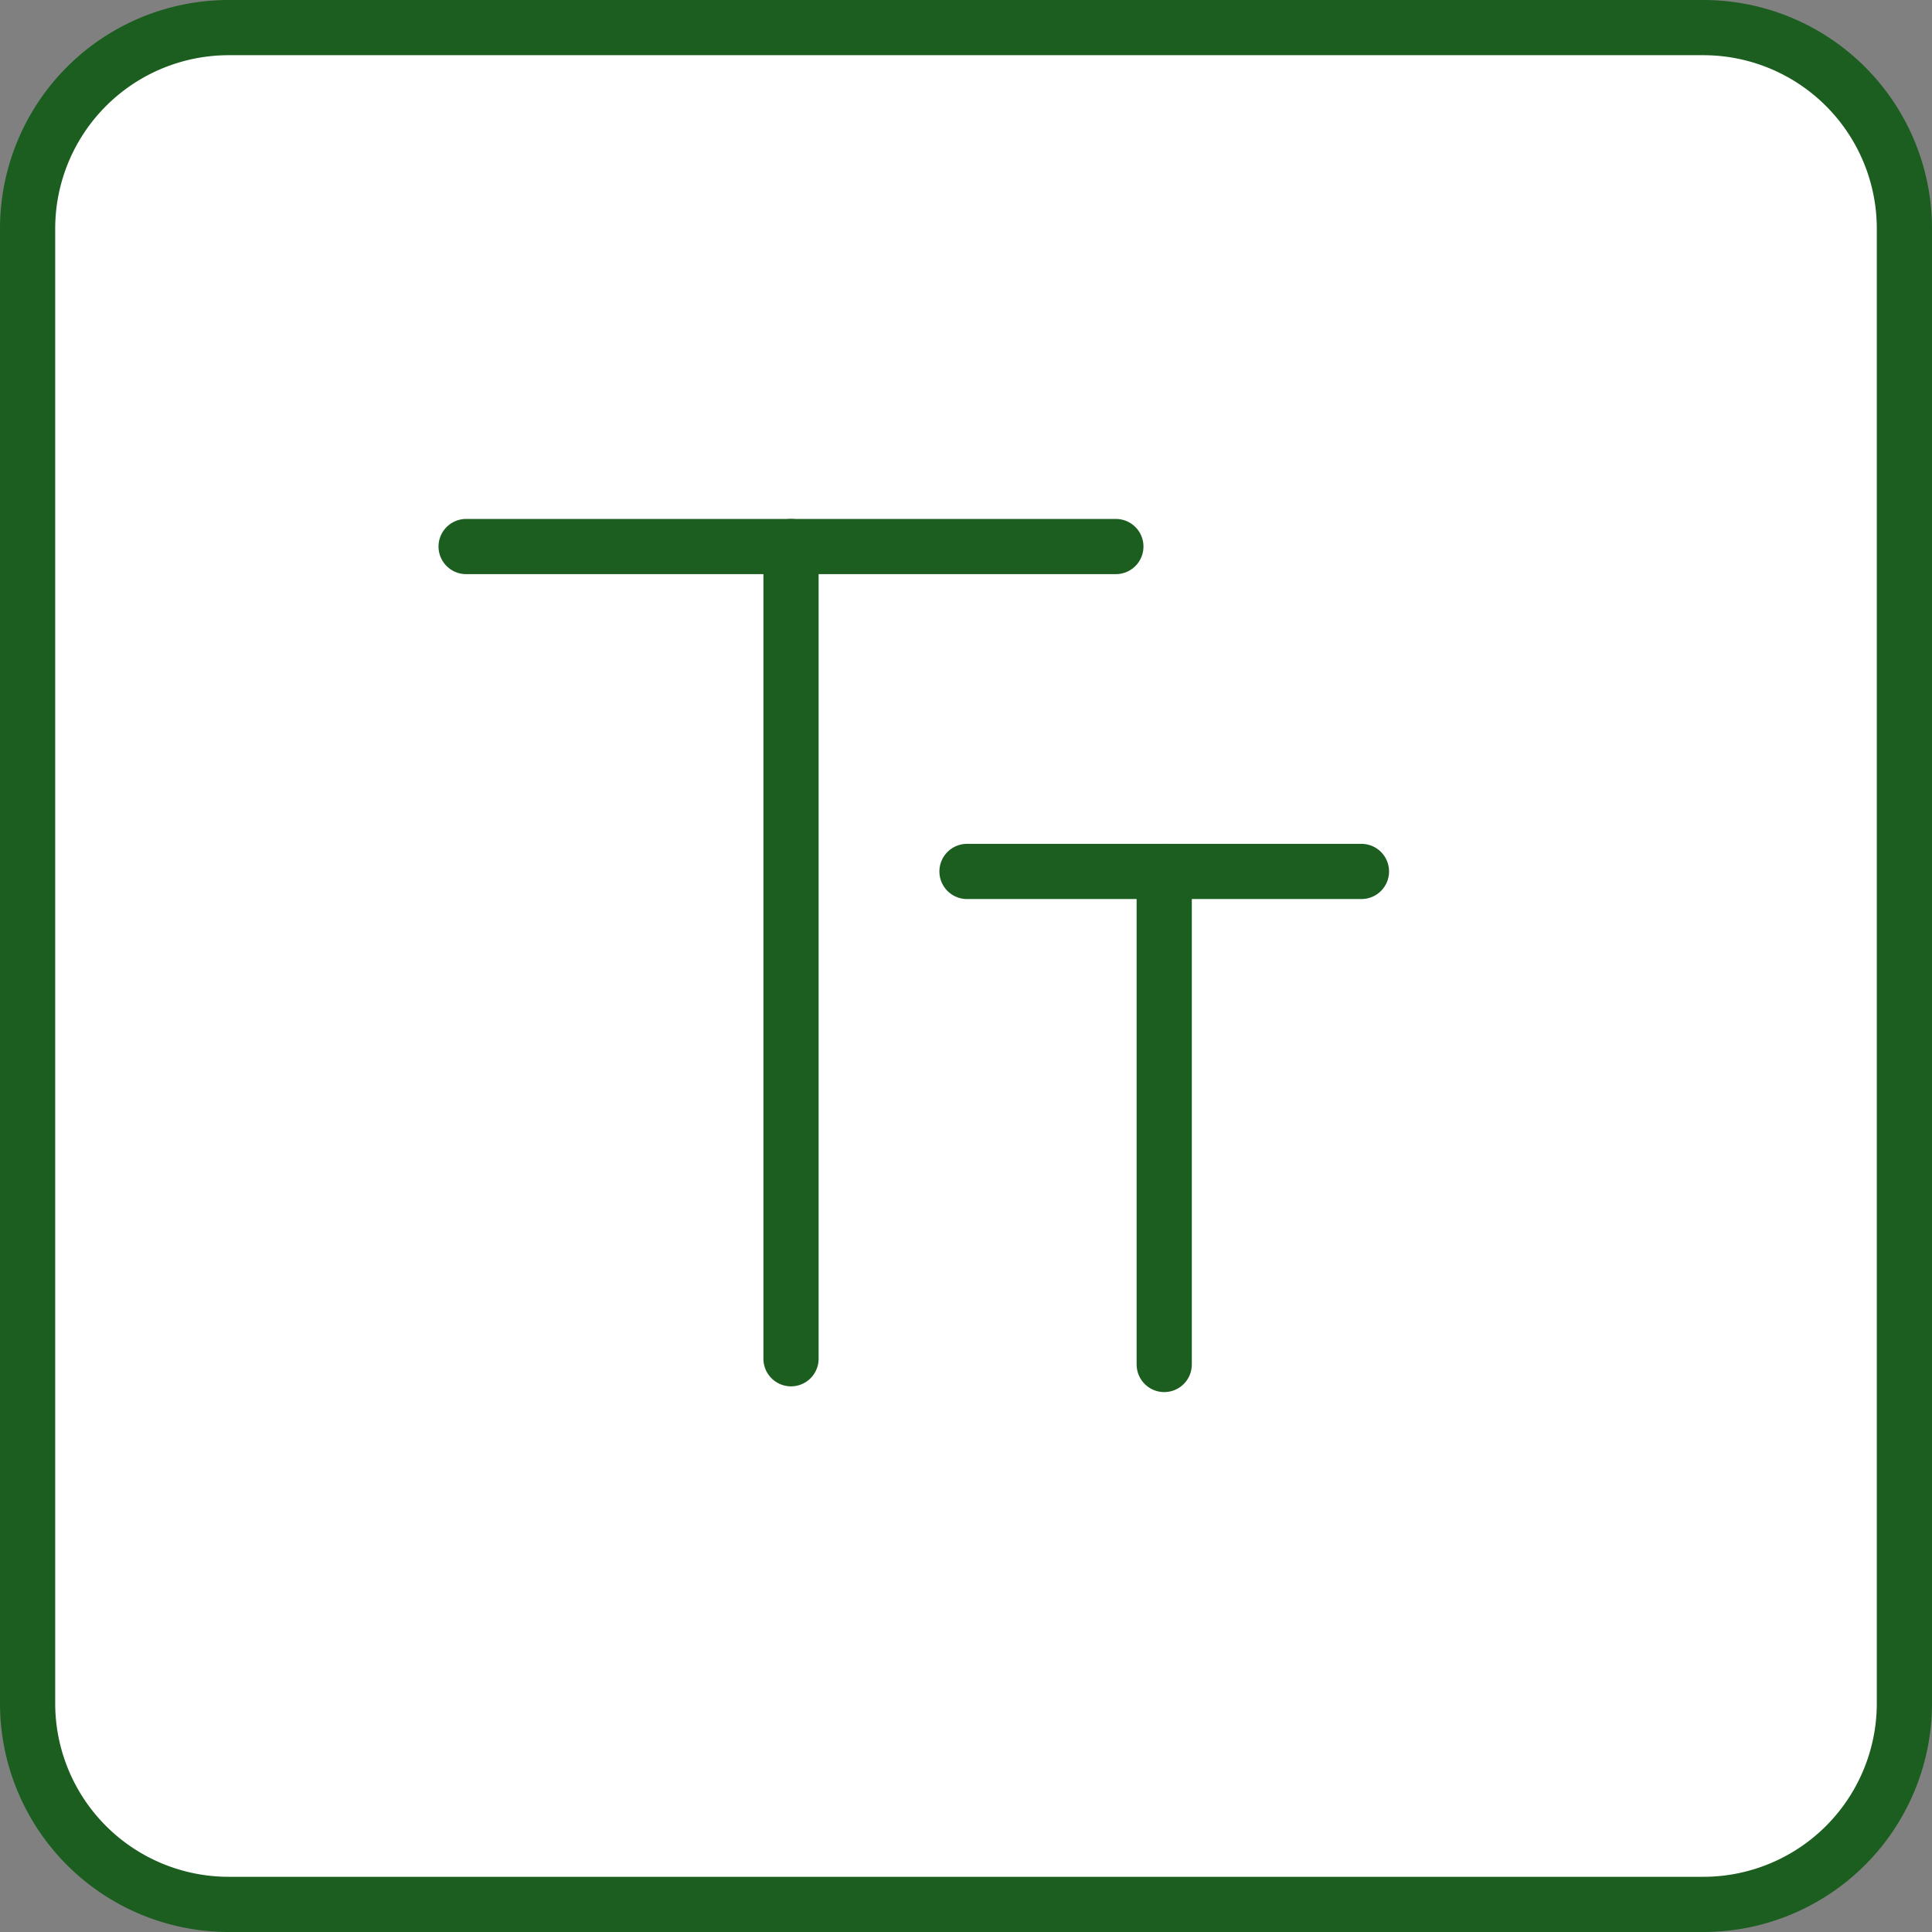
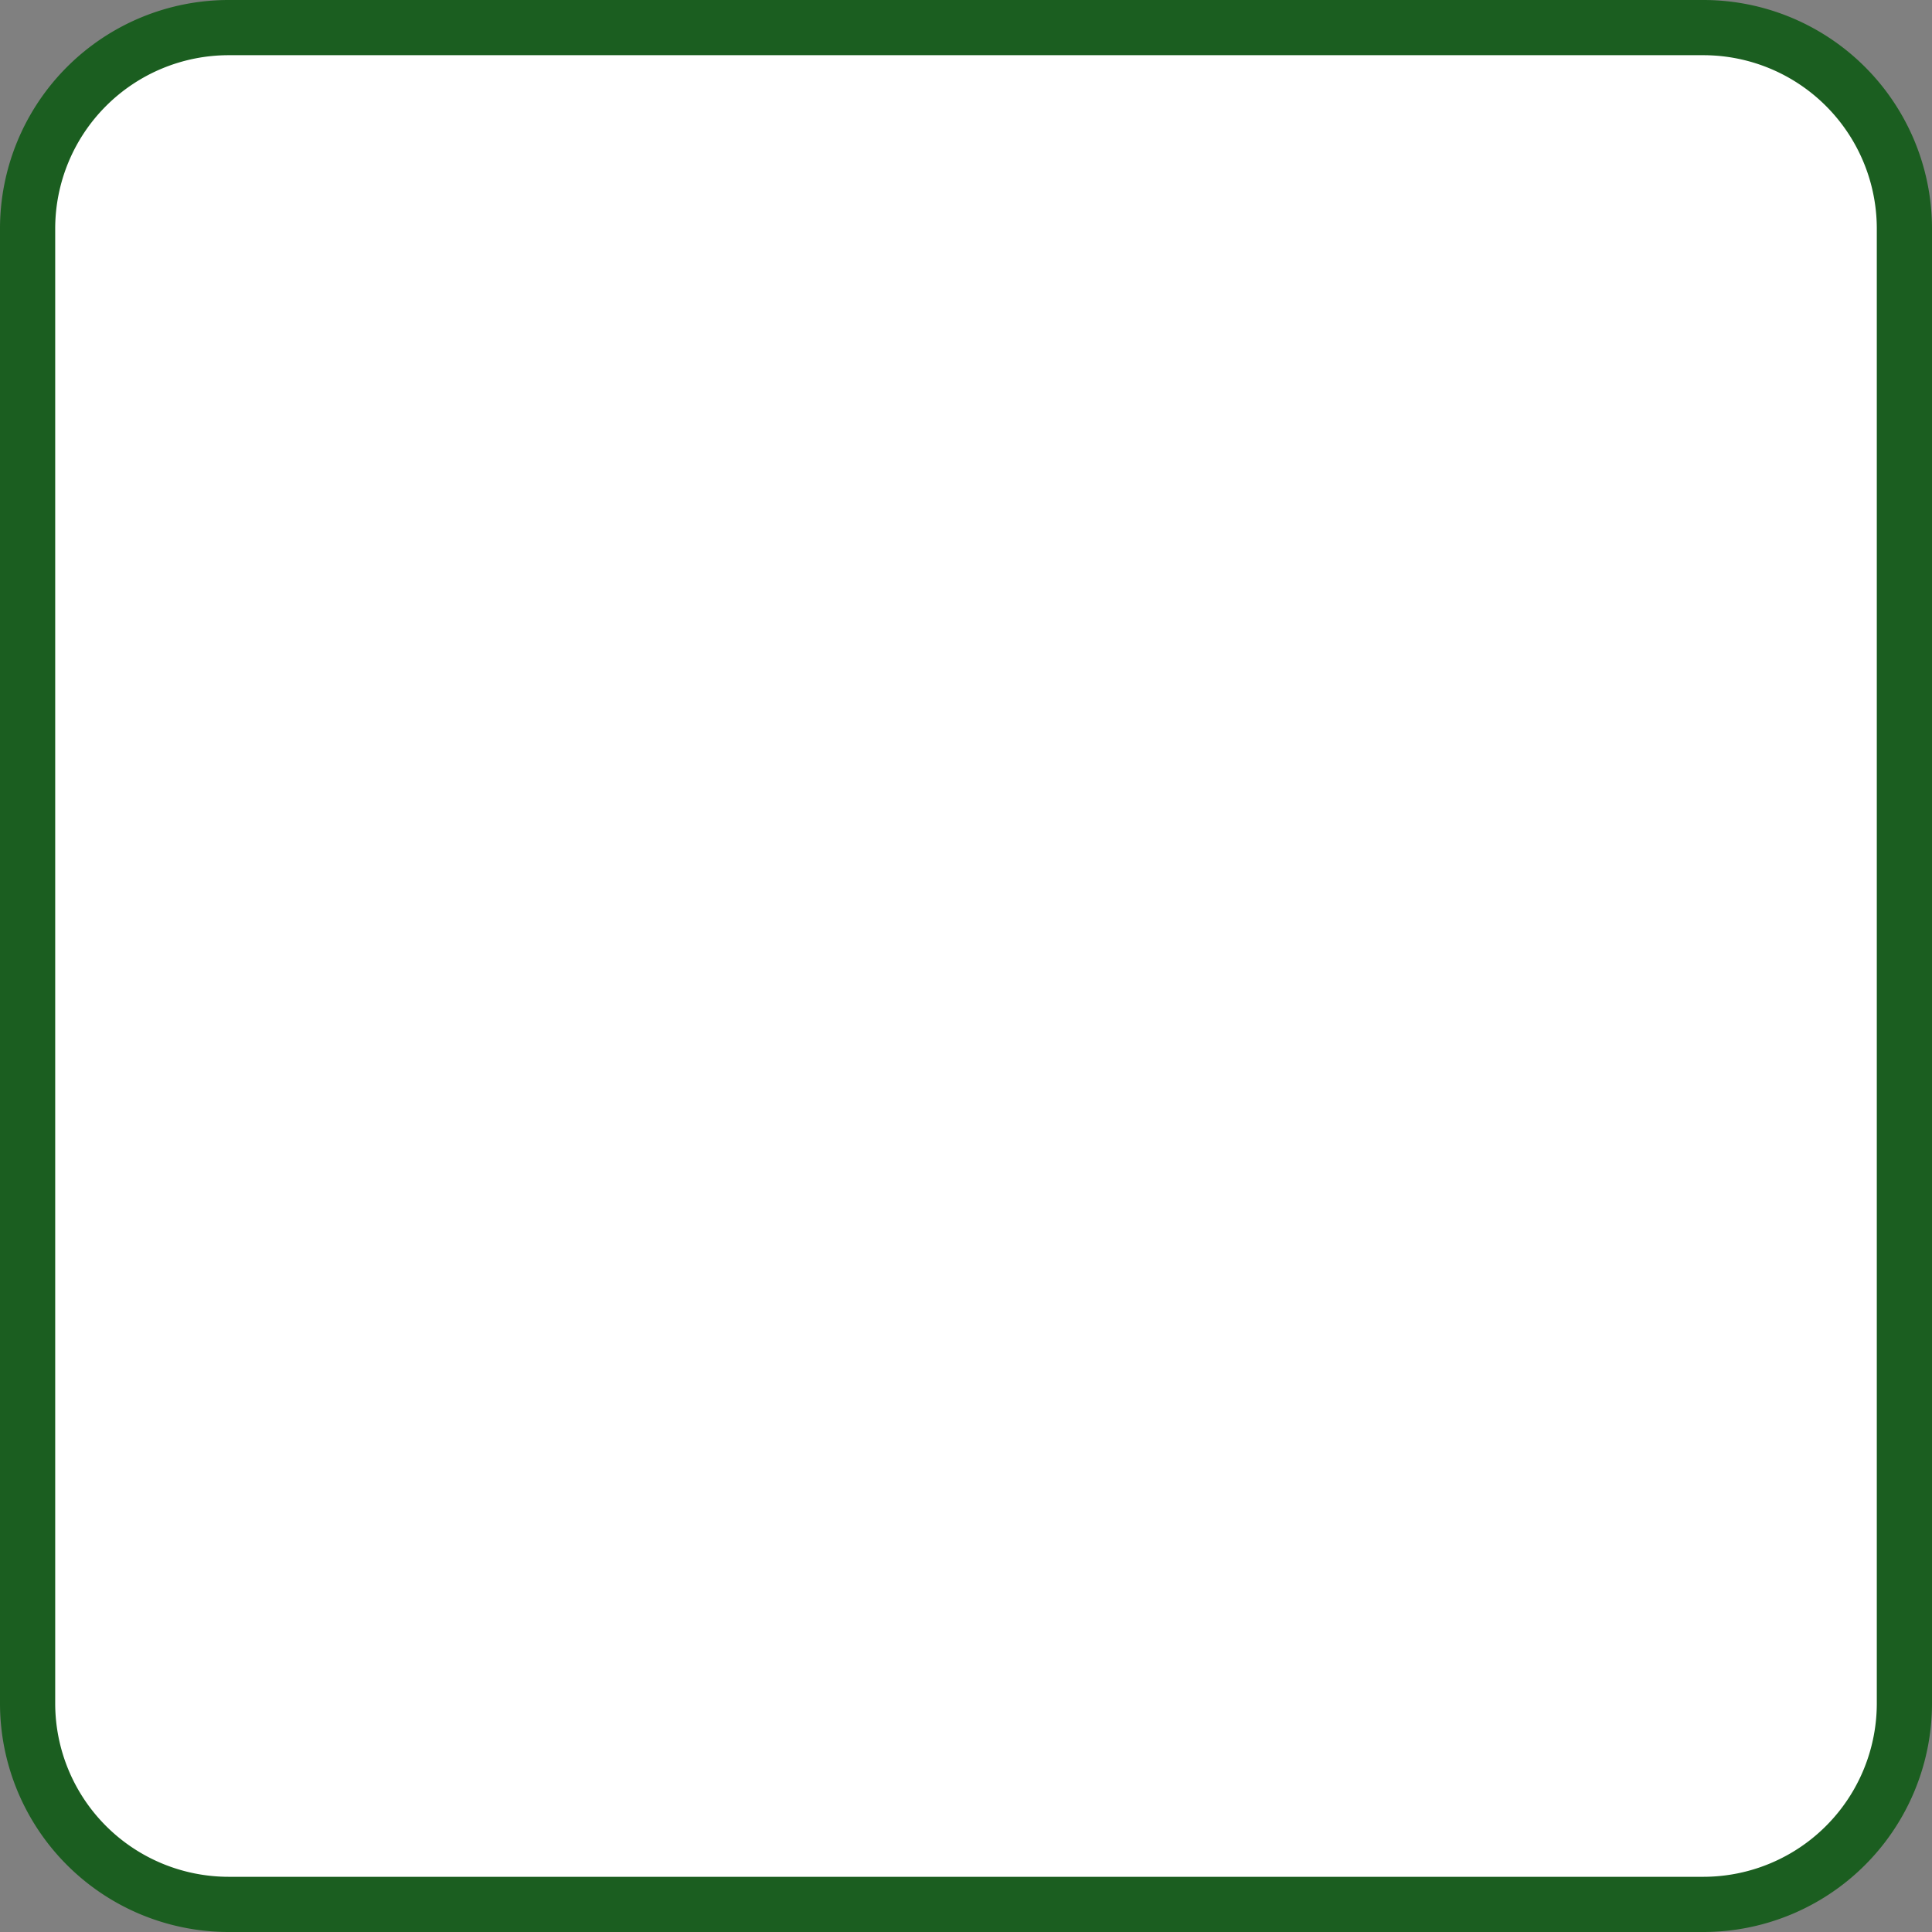
<svg xmlns="http://www.w3.org/2000/svg" width="35" height="35" viewBox="0 0 35 35">
  <rect x="0" y="0" width="35" height="35" fill="#808080" stroke="none" />
  <g id="Small_Text_Generator" data-name="Small Text Generator" transform="translate(-20 -20)">
    <path id="Path_2076" data-name="Path 2076" d="M3.643,0H30.357A3.643,3.643,0,0,1,34,3.643V30.357A3.643,3.643,0,0,1,30.357,34H3.643A3.643,3.643,0,0,1,0,30.357V3.643A3.643,3.643,0,0,1,3.643,0Z" transform="translate(20.5 20.5)" fill="#fff" stroke="#1B5E20" stroke-width="1" />
    <g id="Group_1285" data-name="Group 1285" transform="translate(28.444 29.901)">
      <g id="Group_1283" data-name="Group 1283" transform="translate(0 0)">
-         <line id="Line_423" data-name="Line 423" x2="11.771" fill="none" stroke="#1B5E20" stroke-linecap="round" stroke-linejoin="round" stroke-width="1" />
-         <line id="Line_424" data-name="Line 424" y2="14.714" transform="translate(5.886)" fill="none" stroke="#1B5E20" stroke-linecap="round" stroke-linejoin="round" stroke-width="1" />
-       </g>
+         </g>
      <g id="Group_1284" data-name="Group 1284" transform="translate(9.074 5.886)">
-         <line id="Line_423-2" data-name="Line 423" x2="7.146" fill="none" stroke="#1B5E20" stroke-linecap="round" stroke-linejoin="round" stroke-width="1" />
-         <line id="Line_424-2" data-name="Line 424" y2="8.932" transform="translate(3.573)" fill="none" stroke="#1B5E20" stroke-linecap="round" stroke-linejoin="round" stroke-width="1" />
-       </g>
+         </g>
    </g>
  </g>
</svg>